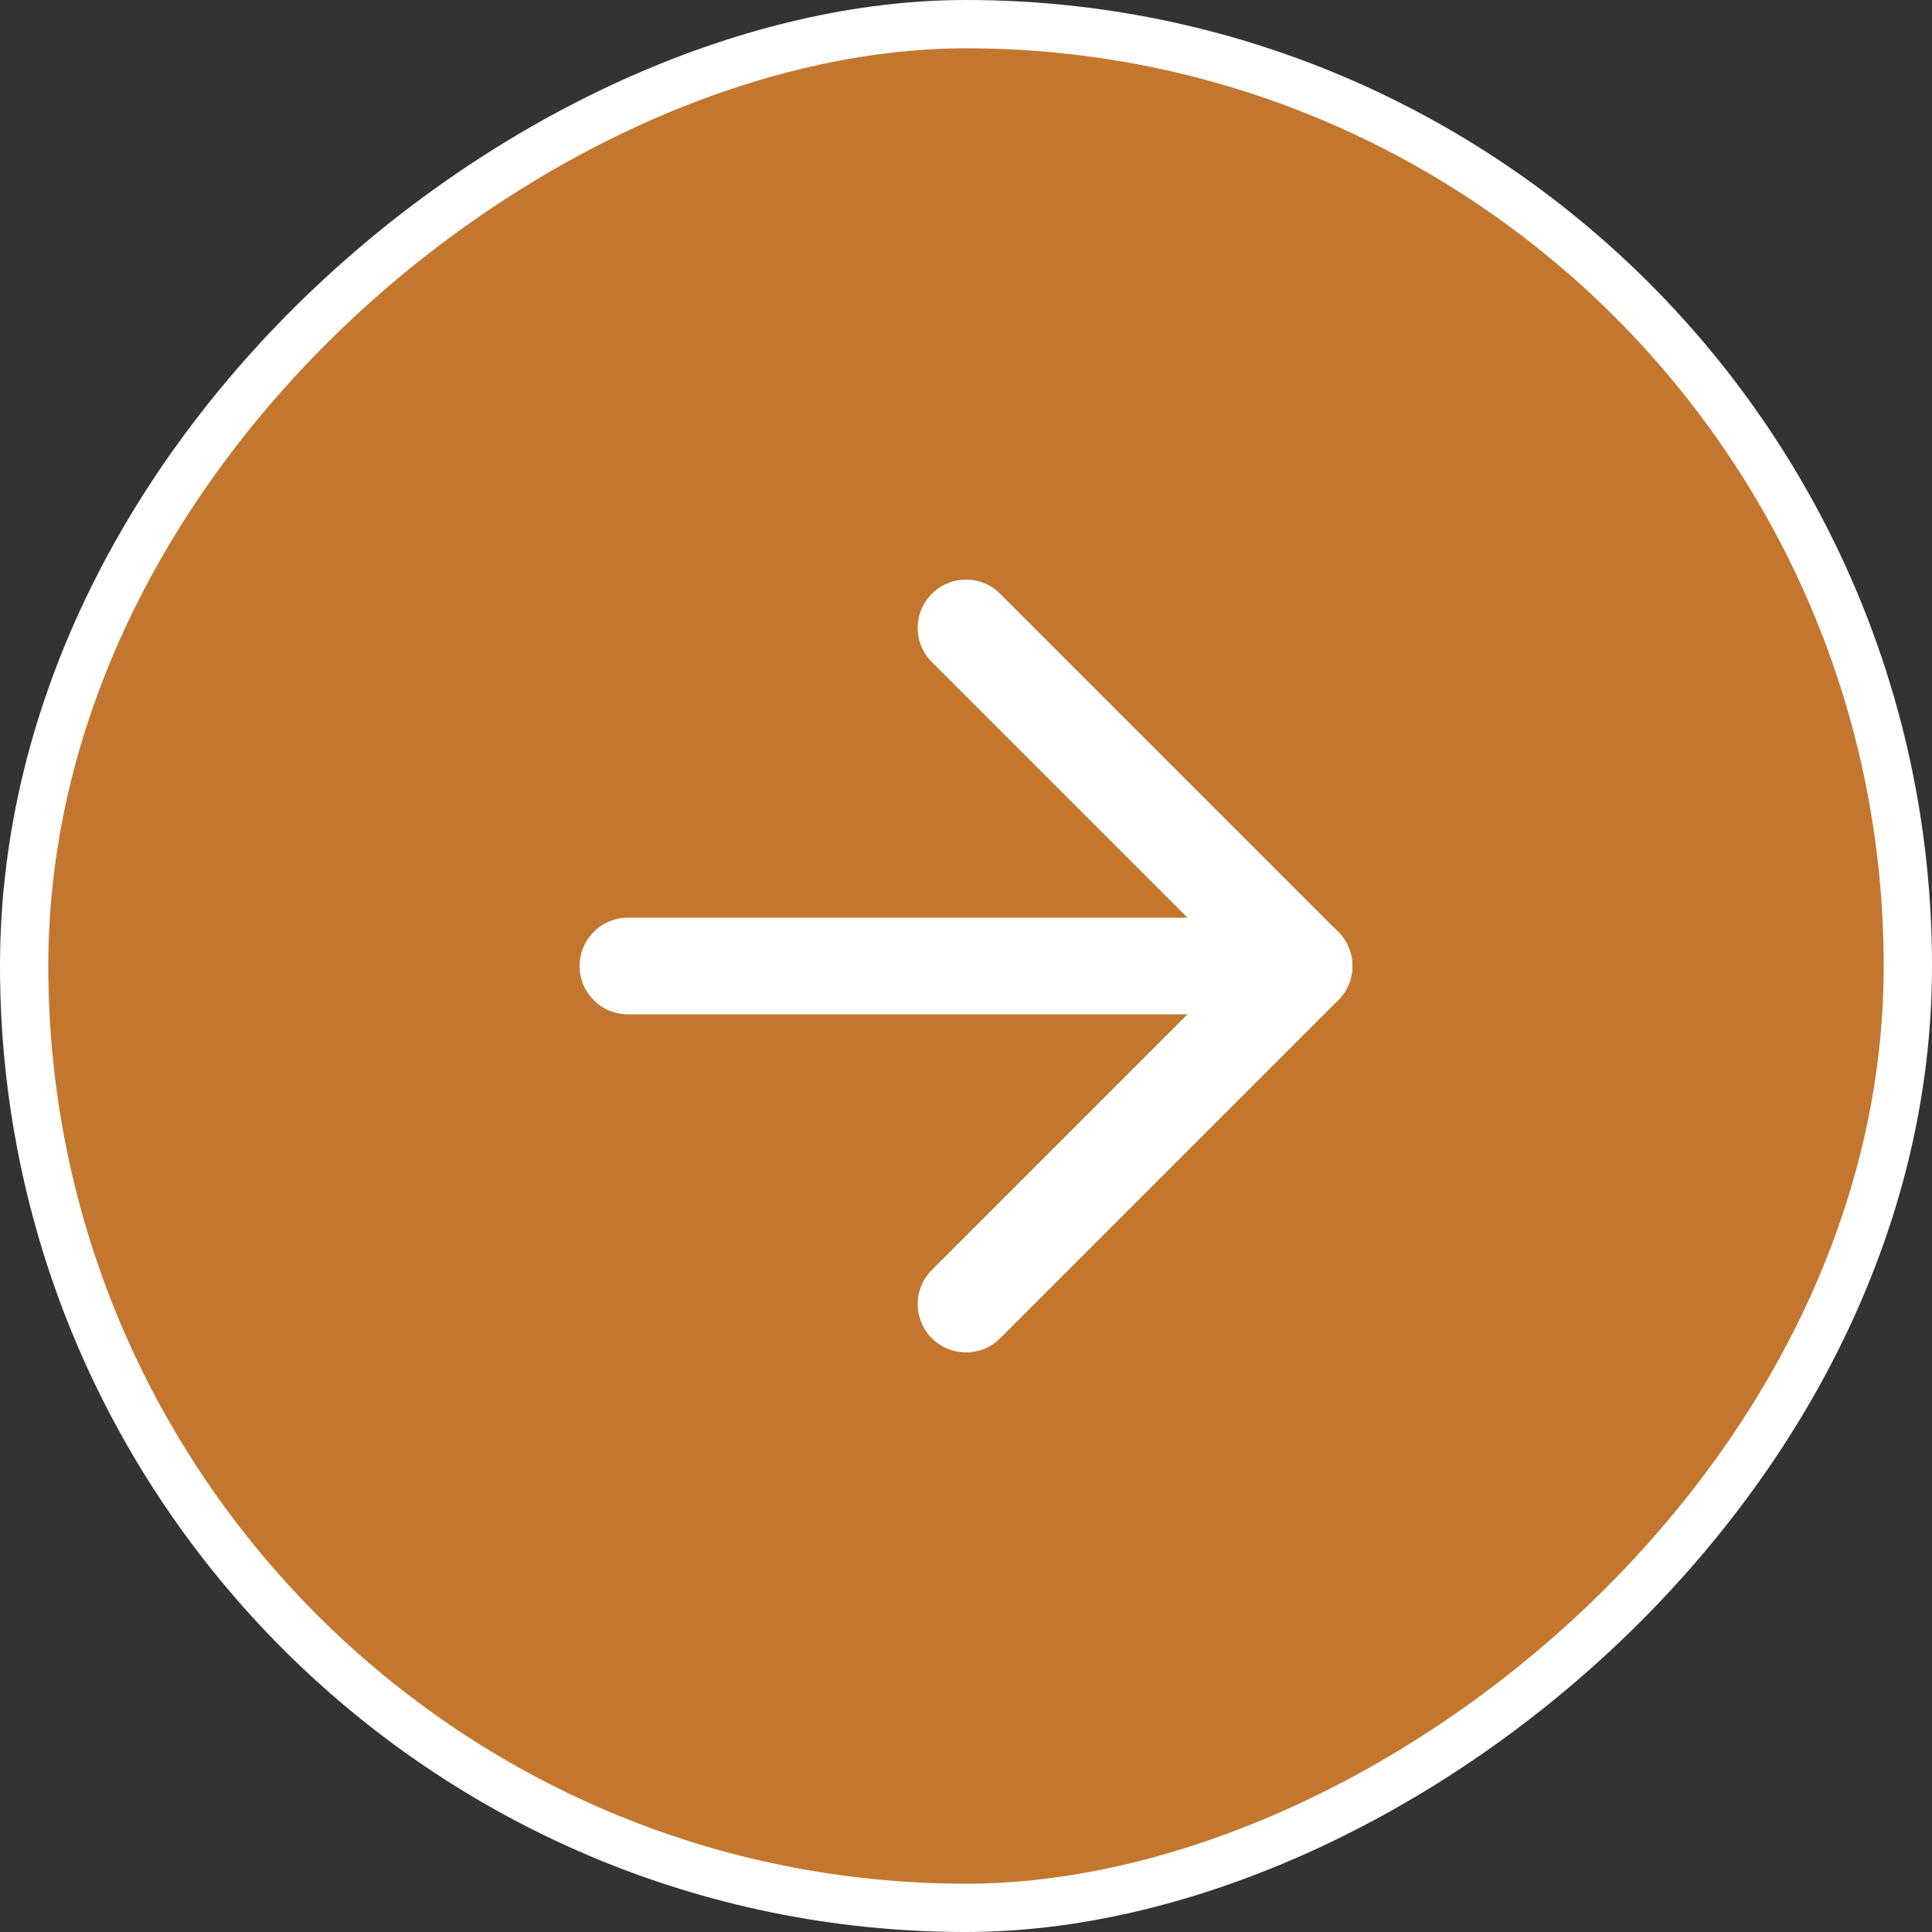
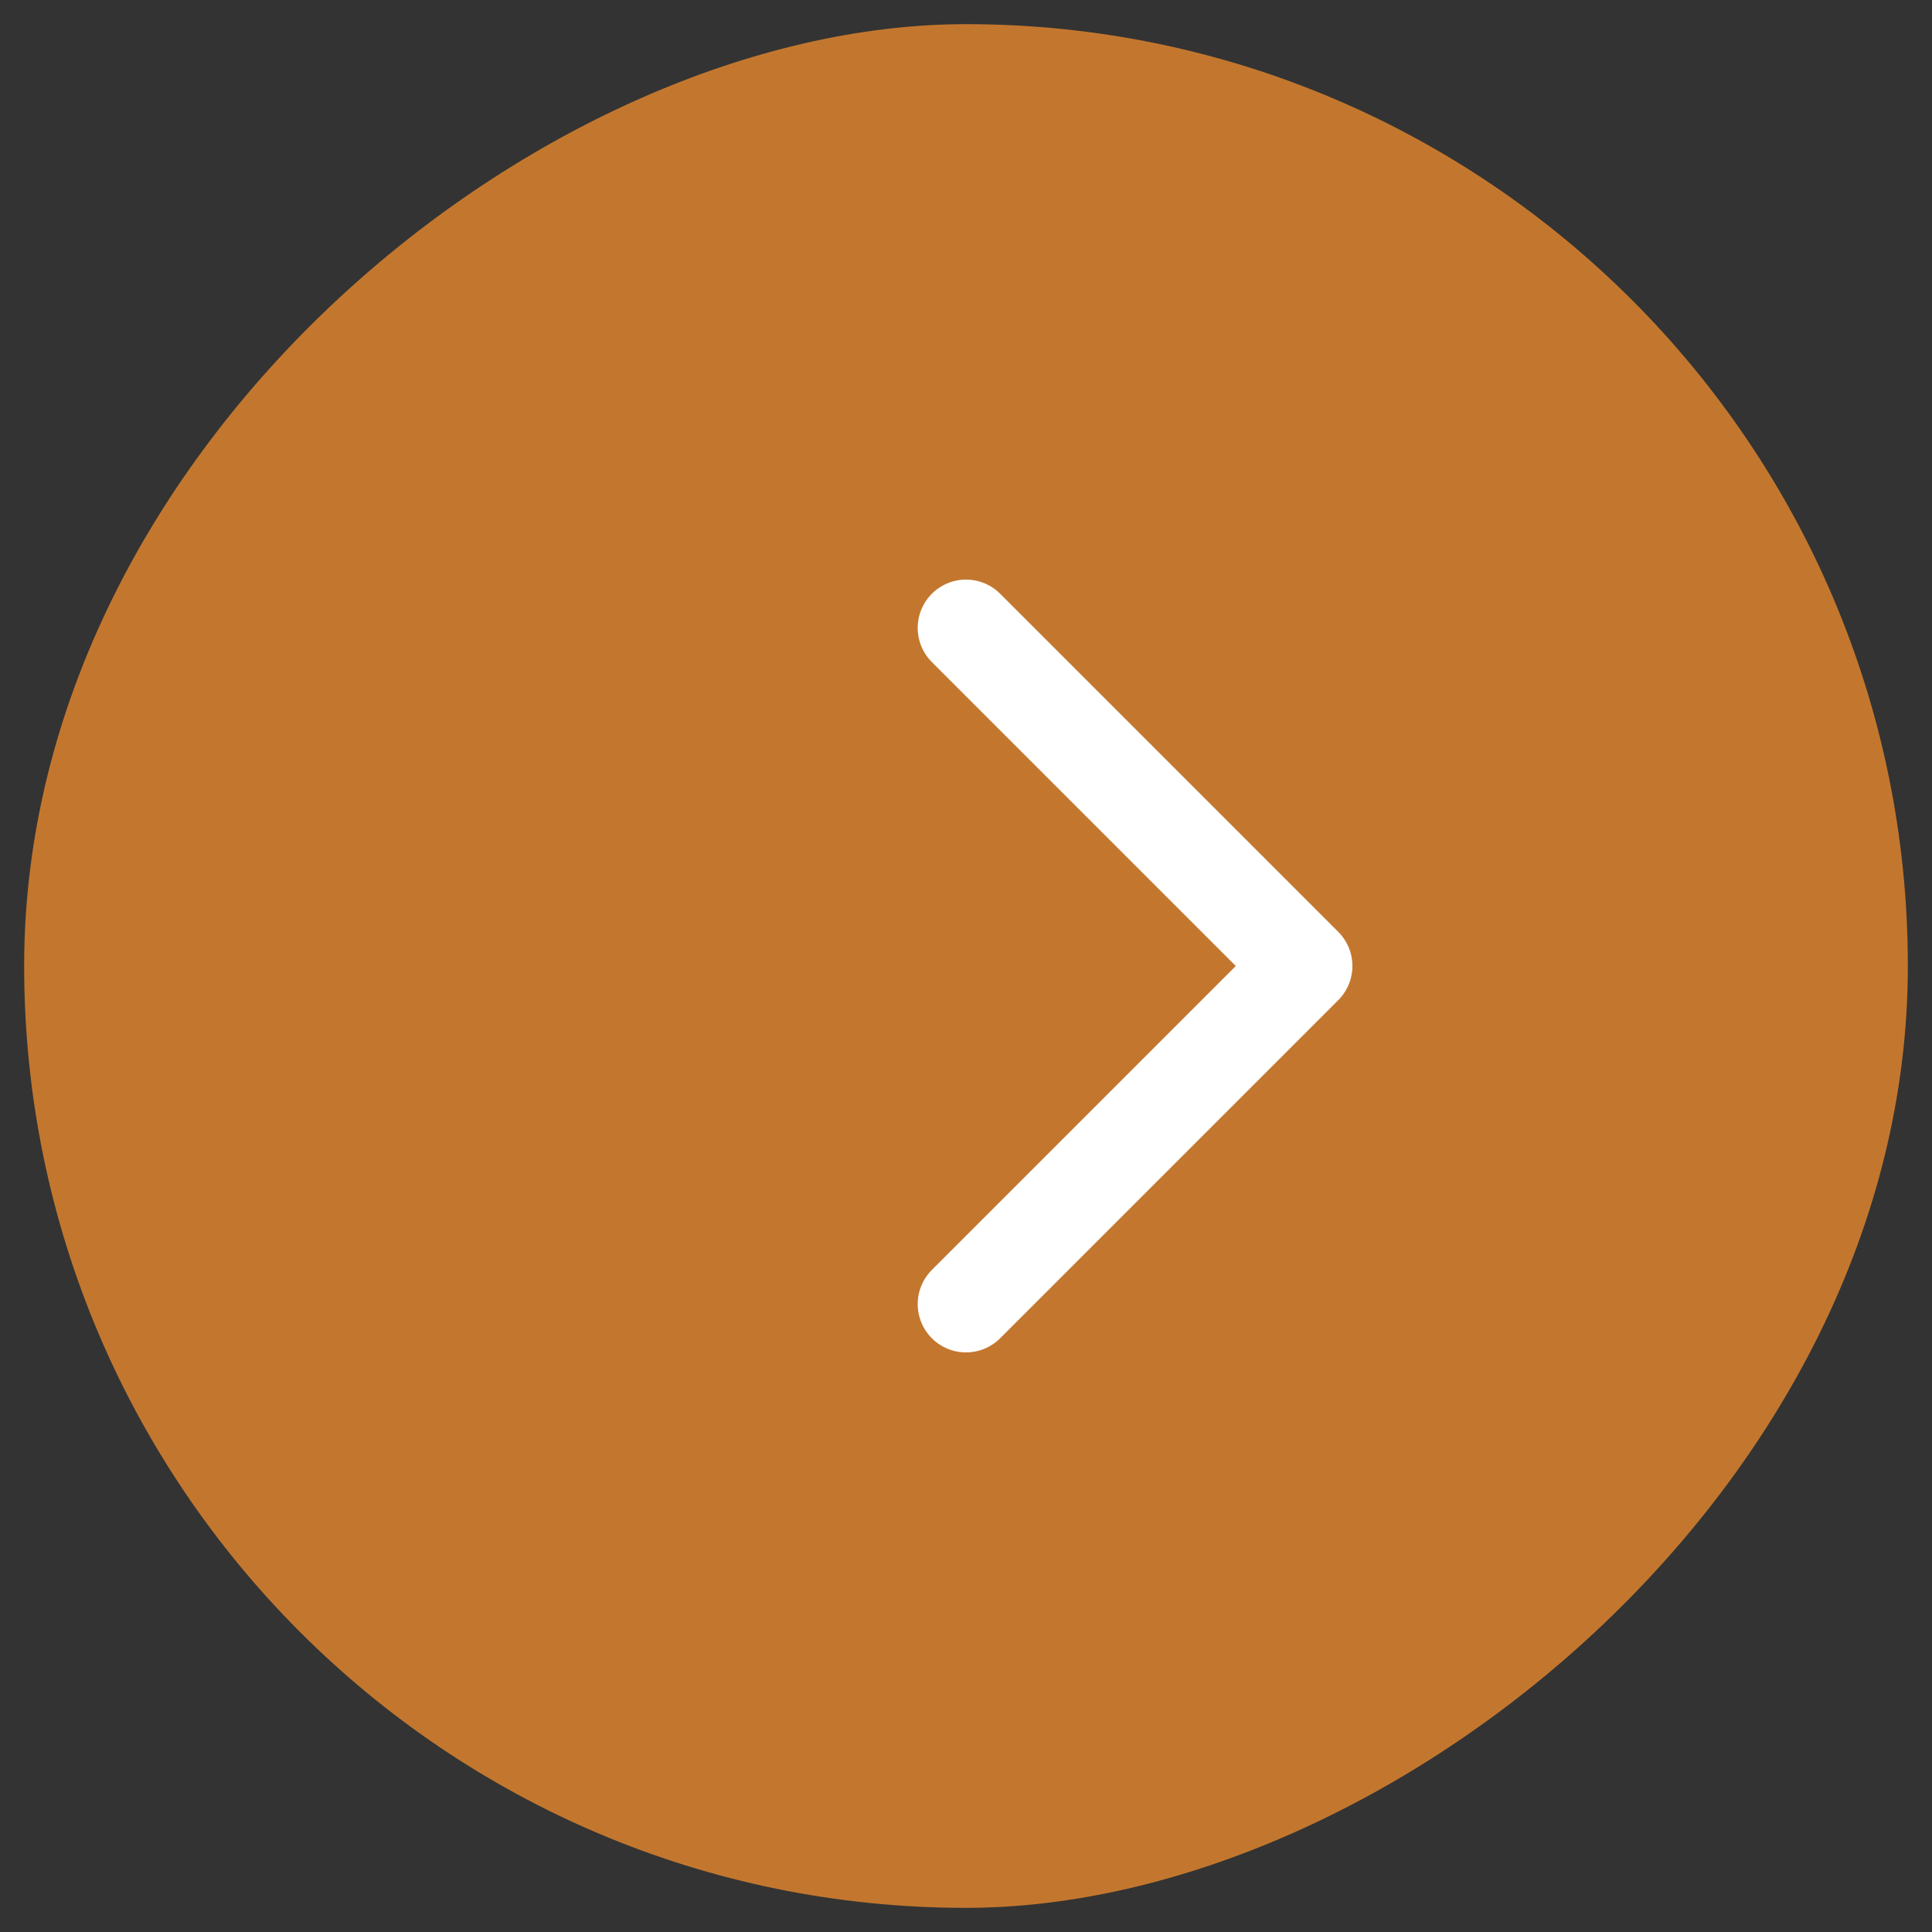
<svg xmlns="http://www.w3.org/2000/svg" width="80" height="80" viewBox="0 0 80 80" fill="none">
  <rect x="0" y="0" width="80" height="80" fill="#333333" stroke="none" />
  <rect x="1" y="79" width="78" height="78" rx="39" transform="rotate(-90 1 79)" fill="#C3772E" />
-   <rect x="1" y="79" width="78" height="78" rx="39" transform="rotate(-90 1 79)" stroke="white" stroke-width="2" />
-   <path d="M26 40L54 40" stroke="white" stroke-width="4" stroke-linecap="round" stroke-linejoin="round" />
  <path d="M40 26L54 40L40 54" stroke="white" stroke-width="4" stroke-linecap="round" stroke-linejoin="round" />
</svg>